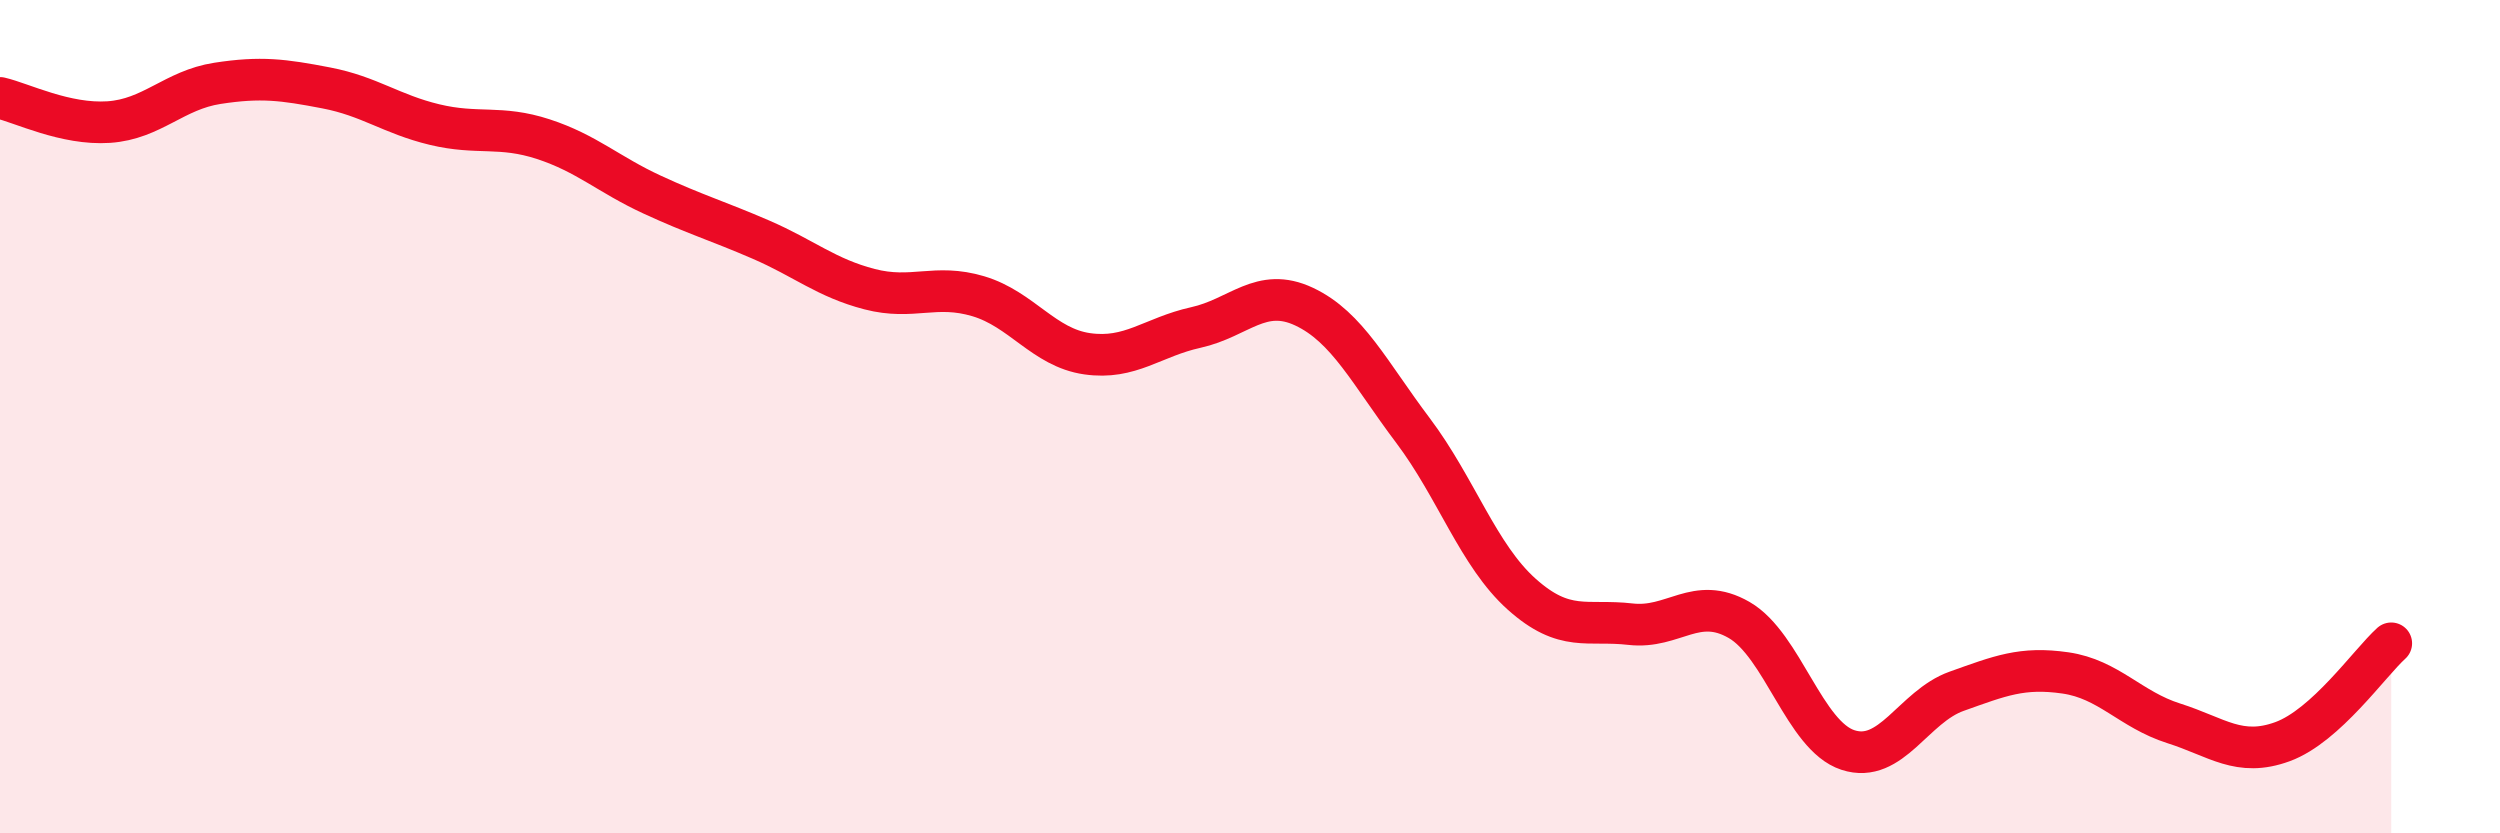
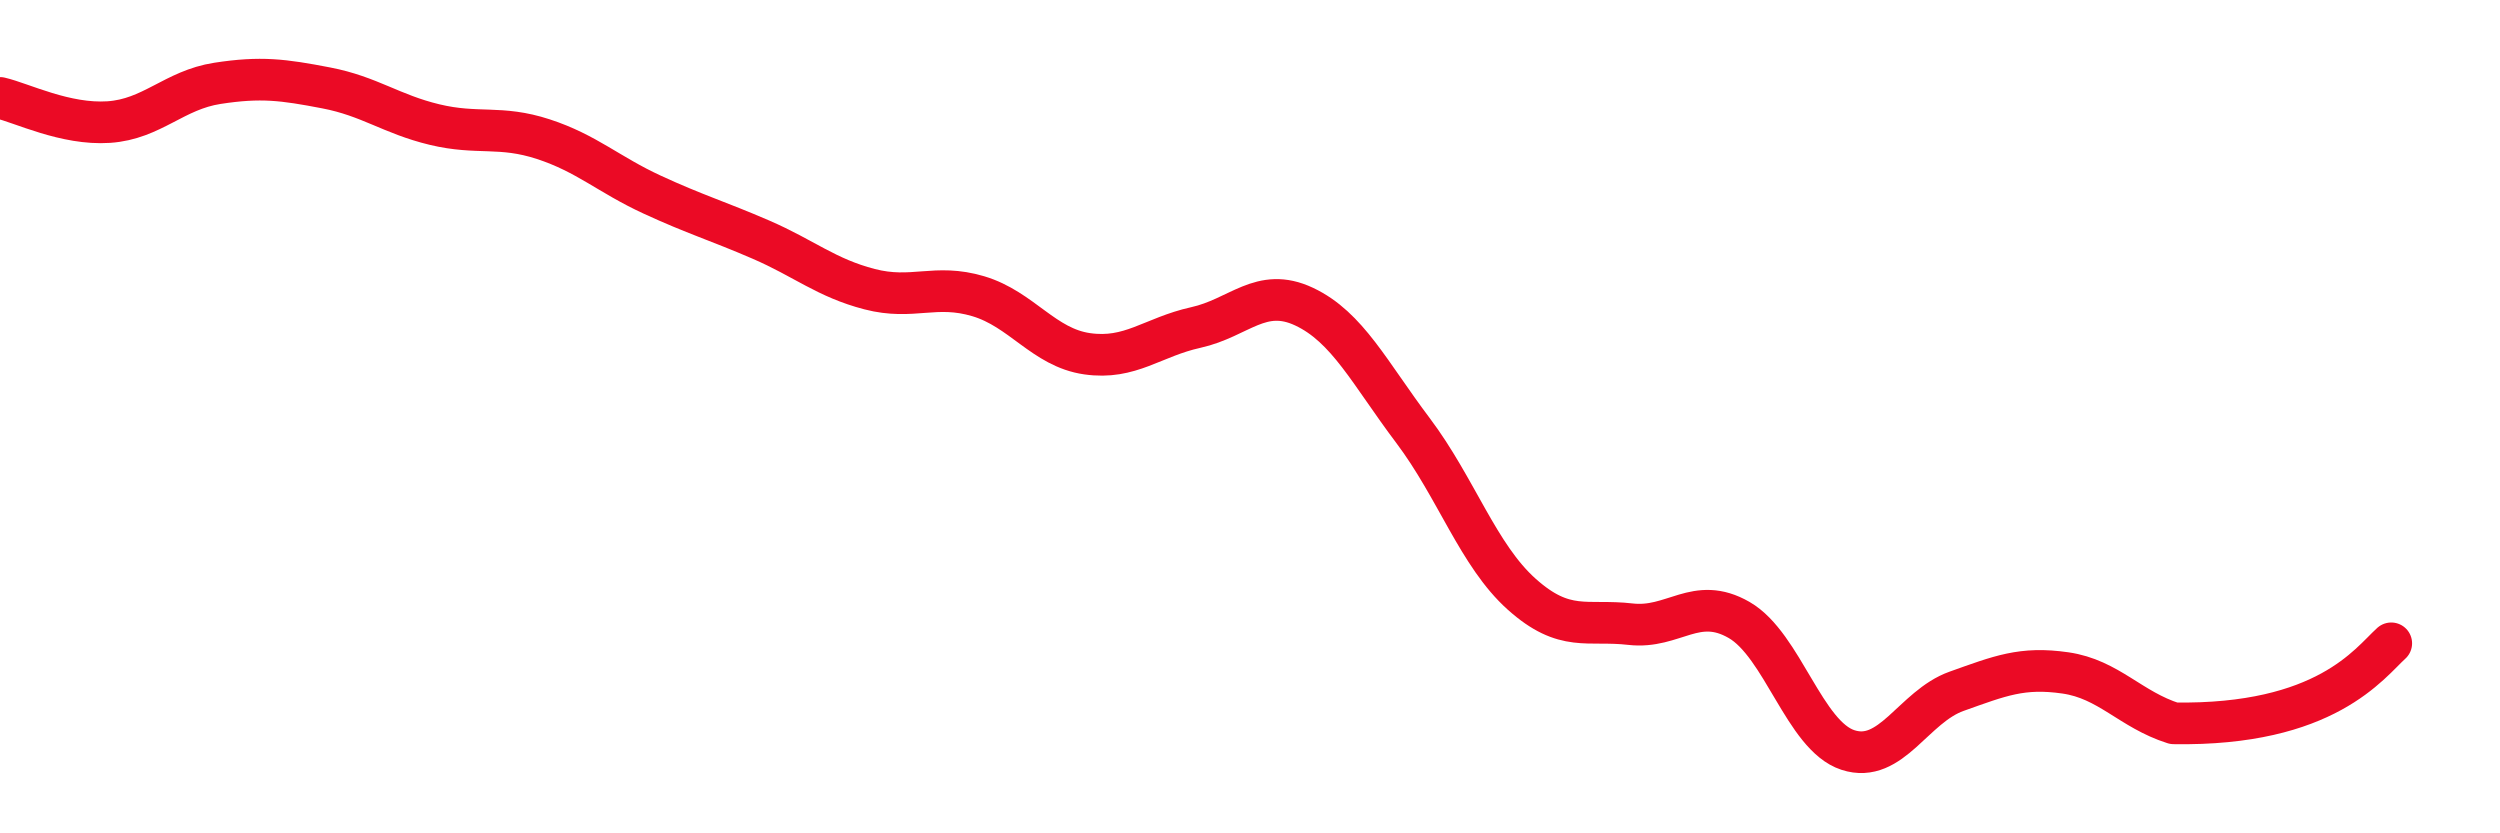
<svg xmlns="http://www.w3.org/2000/svg" width="60" height="20" viewBox="0 0 60 20">
-   <path d="M 0,2.35 C 0.52,2.47 1.57,3 2.61,2.93 C 3.65,2.86 4.18,2.16 5.22,2 C 6.26,1.84 6.79,1.91 7.83,2.11 C 8.87,2.31 9.39,2.74 10.43,2.99 C 11.47,3.24 12,3 13.04,3.34 C 14.08,3.68 14.61,4.19 15.65,4.67 C 16.69,5.15 17.22,5.3 18.26,5.75 C 19.3,6.2 19.83,6.67 20.87,6.94 C 21.91,7.21 22.44,6.8 23.48,7.11 C 24.52,7.42 25.05,8.34 26.09,8.49 C 27.13,8.64 27.66,8.09 28.7,7.86 C 29.74,7.63 30.26,6.87 31.3,7.36 C 32.34,7.85 32.87,8.95 33.91,10.33 C 34.95,11.71 35.48,13.33 36.52,14.26 C 37.56,15.19 38.09,14.86 39.13,14.98 C 40.17,15.1 40.7,14.28 41.74,14.88 C 42.78,15.48 43.31,17.66 44.35,18 C 45.39,18.34 45.92,16.96 46.96,16.59 C 48,16.22 48.53,16 49.57,16.15 C 50.61,16.3 51.13,17.03 52.17,17.36 C 53.21,17.69 53.74,18.18 54.78,17.8 C 55.82,17.42 56.87,15.91 57.39,15.44L57.39 20L0 20Z" fill="#EB0A25" opacity="0.1" stroke-linecap="round" stroke-linejoin="round" />
-   <path d="M 0,2.35 C 0.52,2.47 1.57,3 2.61,2.93 C 3.65,2.86 4.18,2.16 5.22,2 C 6.26,1.84 6.79,1.91 7.83,2.11 C 8.87,2.31 9.39,2.74 10.43,2.99 C 11.47,3.24 12,3 13.04,3.34 C 14.08,3.68 14.61,4.19 15.65,4.67 C 16.69,5.15 17.22,5.3 18.26,5.75 C 19.3,6.2 19.83,6.67 20.87,6.94 C 21.91,7.21 22.44,6.8 23.48,7.11 C 24.52,7.42 25.05,8.34 26.09,8.49 C 27.13,8.64 27.66,8.09 28.7,7.86 C 29.74,7.63 30.26,6.87 31.3,7.36 C 32.34,7.85 32.87,8.95 33.91,10.33 C 34.95,11.71 35.48,13.33 36.52,14.26 C 37.56,15.19 38.09,14.86 39.13,14.98 C 40.17,15.1 40.7,14.28 41.74,14.88 C 42.78,15.48 43.31,17.66 44.35,18 C 45.39,18.34 45.92,16.96 46.96,16.59 C 48,16.22 48.53,16 49.57,16.15 C 50.61,16.3 51.13,17.03 52.17,17.36 C 53.21,17.69 53.74,18.18 54.78,17.8 C 55.82,17.42 56.87,15.91 57.39,15.44" stroke="#EB0A25" stroke-width="1" fill="none" stroke-linecap="round" stroke-linejoin="round" />
+   <path d="M 0,2.35 C 0.52,2.47 1.57,3 2.61,2.93 C 3.65,2.86 4.18,2.16 5.22,2 C 6.26,1.84 6.79,1.91 7.83,2.11 C 8.87,2.31 9.39,2.74 10.43,2.99 C 11.47,3.24 12,3 13.04,3.34 C 14.08,3.68 14.61,4.19 15.65,4.67 C 16.69,5.15 17.22,5.3 18.26,5.75 C 19.3,6.2 19.83,6.67 20.87,6.94 C 21.91,7.21 22.44,6.8 23.48,7.11 C 24.52,7.42 25.05,8.34 26.09,8.49 C 27.13,8.64 27.66,8.09 28.7,7.86 C 29.74,7.63 30.26,6.87 31.3,7.36 C 32.34,7.85 32.87,8.95 33.91,10.33 C 34.95,11.71 35.48,13.33 36.52,14.26 C 37.56,15.19 38.09,14.86 39.13,14.98 C 40.17,15.1 40.7,14.28 41.74,14.88 C 42.78,15.48 43.31,17.66 44.35,18 C 45.39,18.34 45.92,16.96 46.96,16.59 C 48,16.22 48.53,16 49.57,16.15 C 50.61,16.3 51.13,17.03 52.17,17.36 C 55.82,17.42 56.87,15.91 57.39,15.44" stroke="#EB0A25" stroke-width="1" fill="none" stroke-linecap="round" stroke-linejoin="round" />
</svg>